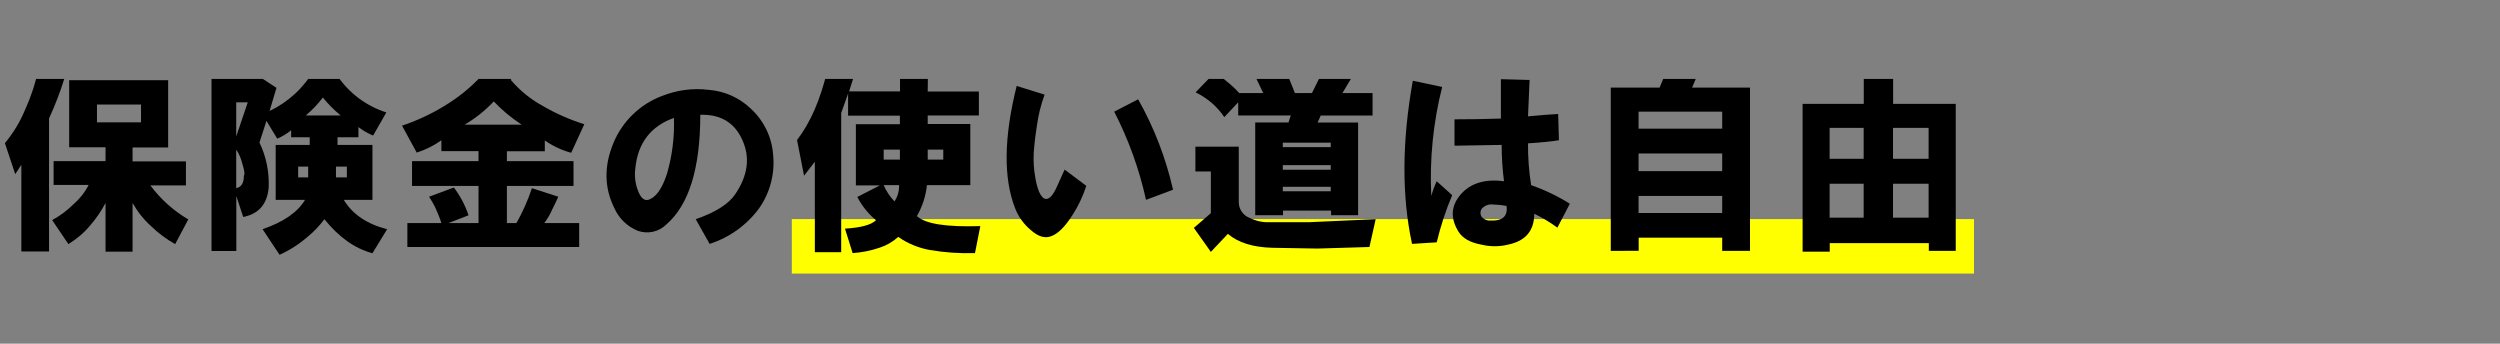
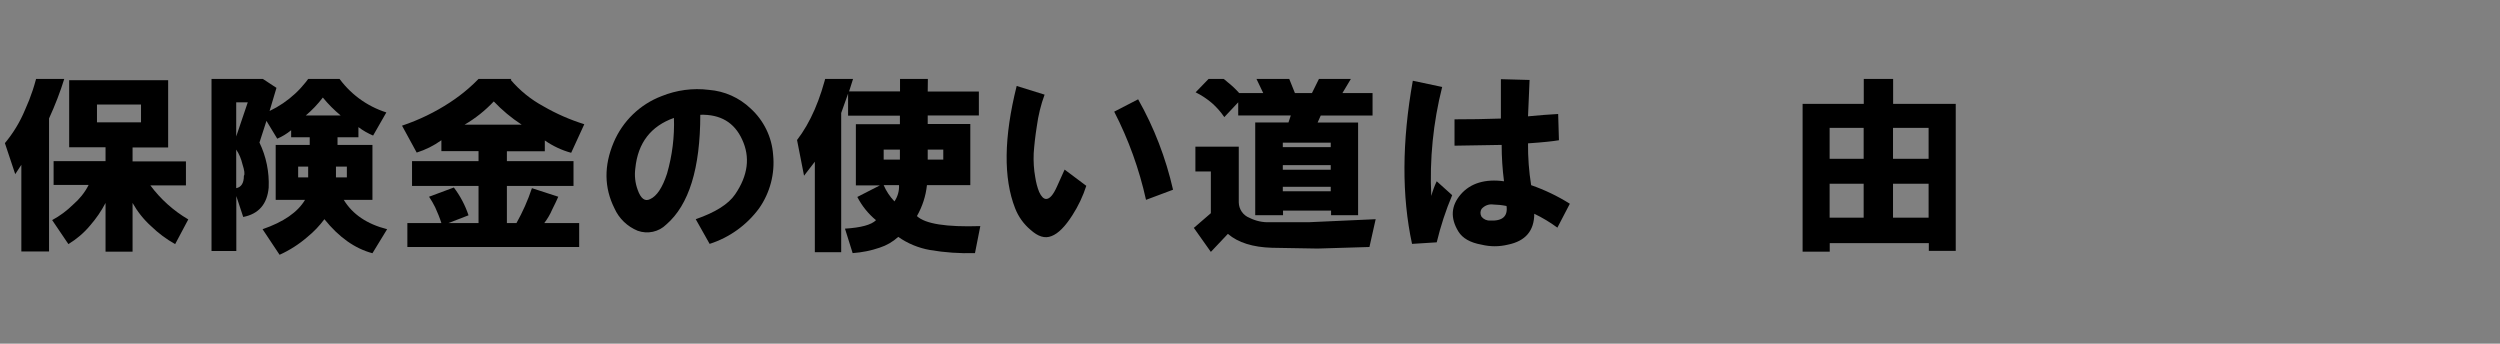
<svg xmlns="http://www.w3.org/2000/svg" width="2248" height="309" overflow="hidden">
  <rect width="100%" height="100%" fill="#808080" stroke="none" />
  <defs>
    <clipPath id="clip0">
      <rect x="1020" y="1425" width="2248" height="309" />
    </clipPath>
    <clipPath id="clip1">
      <rect x="1019" y="1496" width="1764" height="168" />
    </clipPath>
    <clipPath id="clip2">
      <rect x="1019" y="1496" width="1764" height="168" />
    </clipPath>
    <clipPath id="clip3">
      <rect x="1019" y="1496" width="1764" height="168" />
    </clipPath>
  </defs>
  <g clip-path="url(#clip0)" transform="translate(-1020 -1425)">
-     <rect x="1732" y="1622" width="1063" height="49" fill="#FFFF00" />
    <g clip-path="url(#clip1)">
      <g clip-path="url(#clip2)">
        <g clip-path="url(#clip3)">
          <path d="M24173.6 23059.3C24181.1 23050.3 24187.2 23040.3 24191.7 23029.4 24197 23017.8 24201 23005.7 24203.6 22993.2L24227.2 23000.9C24223.4 23013.2 24218.7 23025.3 24213.3 23037.1L24213.3 23156.7 24188.4 23156.7 24188.4 23078.8 24182.9 23087.2ZM24248.8 23096.9 24217.4 23096.9 24217.4 23075.5 24264.1 23075.5 24264.1 23063 24231.4 23063 24231.4 23002.7 24320.4 23002.7 24320.4 23063.2 24288.4 23063.2 24288.4 23075.7 24336.4 23075.7 24336.4 23097.3 24304.4 23097.3C24313.6 23109.7 24325.2 23120.1 24338.5 23127.9L24326.7 23150.1C24318.8 23145.7 24311.6 23140.3 24305.1 23134 24298.4 23128 24292.8 23120.9 24288.4 23113.1L24288.4 23156.9 24264.1 23156.9 24264.1 23113.1C24260.3 23120.4 24255.6 23127.2 24250.2 23133.4 24244.7 23140 24238.1 23145.6 24230.7 23150.1L24216.1 23128.5C24223 23124.8 24229.3 23120.1 24234.9 23114.6 24240.6 23109.7 24245.4 23103.8 24248.8 23097.1ZM24256.4 23040.6 24296 23040.6 24296 23024.6 24256.4 23024.6Z" transform="matrix(1 0 0 1 -23149.2 -21505.6)" />
          <path d="M24474.1 22996.9 24472.7 22999C24483.3 23014.5 24498.7 23026 24516.6 23031.7L24504.7 23052.5C24500 23050.5 24495.6 23048 24491.5 23044.9L24491.5 23054 24472.7 23054 24472.7 23060.9 24504.1 23060.9 24504.1 23110.3 24478.3 23110.3C24486.2 23123.3 24499.2 23132.1 24517.3 23136.7L24504.1 23158.3C24488.3 23154.1 24473.9 23143.9 24460.9 23127.7 24456.5 23133.6 24451.4 23139 24445.6 23143.7 24438.1 23150.2 24429.7 23155.6 24420.6 23159.7L24405.3 23136.7C24424.2 23130.2 24436.9 23121.4 24443.5 23110.3L24417.1 23110.3 24417.1 23060.9 24447.7 23060.9 24447.7 23054 24431 23054 24431 23047.7C24427.2 23050.8 24423 23053.4 24418.5 23055.3L24408.8 23039.3 24402.5 23058.8C24408.6 23071.4 24411.4 23085.3 24410.8 23099.3 24409.5 23114.1 24401.8 23123 24387.9 23125.7L24381.7 23106.9 24381.7 23156.3 24359.4 23156.3 24359.4 22999.1 24401.8 22999.1 24417.8 23009.6 24411.6 23030.4C24428.6 23022.3 24442.7 23009.2 24452 22992.8ZM24381.6 23053.3 24392 23022.6 24381.6 23022.6ZM24381.6 23065.1 24381.6 23099.8C24386.2 23098.9 24388.5 23095.2 24388.5 23088.7 24389.5 23087.3 24389 23083.8 24387.2 23078.2 24386.1 23073.5 24384.3 23069.1 24381.6 23065.1ZM24437.3 23090.1 24446.3 23090.1 24446.3 23080.4 24437.3 23080.4ZM24444.2 23034.4 24475.5 23034.4C24469.7 23029.6 24464.3 23024.2 24459.5 23018.3 24455 23024.2 24449.9 23029.6 24444.2 23034.4ZM24471.3 23090.1 24481.1 23090.1 24481.1 23080.4 24471.3 23080.4Z" transform="matrix(1 0 0 1 -23149.2 -21505.6)" />
          <path d="M24606.3 22994.1 24629.9 22999.7 24628.5 23002.5C24636.7 23012.1 24646.6 23020.1 24657.7 23026.1 24669.4 23032.9 24681.8 23038.3 24694.6 23042.3L24682.8 23068C24674.3 23065.7 24666.3 23061.9 24659.1 23056.9L24659.1 23066.6 24625 23066.6 24625 23075.5 24684.9 23075.5 24684.9 23097.8 24625 23097.8 24625 23131.2 24633.6 23131.2C24639.2 23121.2 24643.9 23110.7 24647.5 23099.8L24671.2 23107.5C24670.2 23109.8 24668.4 23113.8 24665.6 23119.3 24663.8 23123.5 24661.4 23127.5 24658.6 23131.2L24690 23131.2 24690 23152.7 24535.5 23152.7 24535.5 23131.2 24566.1 23131.2C24564.6 23126.4 24562.7 23121.8 24560.6 23117.2 24559 23113.9 24557.1 23110.6 24555 23107.5L24577.3 23099.2C24583 23106.7 24587.5 23115.2 24590.5 23124.2L24572.4 23131.2 24599.5 23131.2 24599.5 23097.8 24539.7 23097.8 24539.7 23075.5 24599.5 23075.5 24599.5 23066.5 24566.1 23066.5 24566.1 23056.7C24559.3 23061.6 24551.8 23065.3 24543.9 23067.8L24530.7 23043.6C24545.9 23038.5 24560.4 23031.5 24573.8 23022.7 24585.9 23014.8 24596.9 23005.2 24606.3 22994.1ZM24586.8 23042.7 24638.3 23042.7C24629.1 23036.7 24620.7 23029.7 24613.2 23021.8 24605.5 23030 24596.6 23037.1 24586.8 23042.8Z" transform="matrix(1 0 0 1 -23149.2 -21505.6)" />
          <path d="M24807.3 23149.9 24794.8 23127.7C24812.4 23121.6 24824.2 23114.2 24830.2 23105.4 24841.9 23088.3 24843.9 23071.8 24836.5 23056 24829.5 23040.7 24817 23033.3 24798.9 23033.8 24798.9 23082 24788.7 23114.9 24768.3 23132.5 24761.5 23139.2 24751.5 23141.3 24742.6 23138.1 24733.3 23134.3 24725.8 23127.1 24721.7 23117.9 24712.4 23099.3 24712.2 23079.6 24721 23058.7 24729.1 23039.5 24744.7 23024.4 24764.2 23017 24777.6 23011.6 24792.2 23009.6 24806.6 23011.4 24820.7 23012.5 24833.9 23018.4 24844.1 23028.1 24856 23038.9 24863.3 23053.9 24864.4 23069.9 24866.1 23086.8 24861.6 23103.9 24851.8 23117.9 24840.7 23133 24825.1 23144.2 24807.3 23149.9ZM24775.3 23036.6C24754.4 23044 24742.8 23059.1 24740.5 23081.8 24739.6 23088.4 24740.3 23095.1 24742.6 23101.3 24745.4 23109.2 24749.1 23112 24753.7 23109.7 24759.8 23107 24764.9 23099.3 24769 23086.7 24773.7 23070.4 24775.8 23053.5 24775.2 23036.6Z" transform="matrix(1 0 0 1 -23149.2 -21505.6)" />
          <path d="M25003.4 23012.9 25049.4 23012.9 25049.4 23034.4 25003.4 23034.4 25003.4 23042.1 25041.7 23042.1 25041.7 23097.1 25002.7 23097.1C25001.7 23106.8 24998.6 23116.3 24993.7 23124.9 25001.1 23131.9 25020.1 23134.9 25050.7 23133.9L25045.9 23158.2C25032.3 23158.6 25018.8 23157.7 25005.4 23155.4 24995.2 23153.6 24985.4 23149.6 24976.9 23143.6 24972.1 23148 24966.4 23151.3 24960.2 23153.3 24952.4 23156 24944.2 23157.6 24935.9 23158.2L24929 23136.2C24943.4 23135.3 24952.7 23132.8 24956.9 23128.6 24949.9 23122.8 24944.2 23115.7 24940.1 23107.7L24960.4 23097.3 24938.8 23097.3 24938.8 23042.3 24978.4 23042.3 24978.4 23034.6 24931.8 23034.6 24931.8 23014.8 24925.6 23032.2 24925.6 23157.4 24901.9 23157.4 24901.9 23076C24900.5 23077.9 24897.3 23082.1 24892.2 23088.6L24885.9 23056.5C24898 23040.8 24907 23019.9 24913.1 22994L24936.7 23000.2 24932.7 23012.8 24978.5 23012.8 24978.5 22996 25003.6 22996ZM24978.4 23074.1 24978.4 23065.1 24963.8 23065.1 24963.8 23074.1ZM24977.7 23097.1 24963.8 23097.1C24966.1 23102.5 24969.4 23107.4 24973.5 23111.7 24976.4 23107.4 24977.9 23102.2 24977.6 23097.1ZM25003.4 23074.1 25017.4 23074.1 25017.4 23065.1 25003.4 23065.1Z" transform="matrix(1 0 0 1 -23149.2 -21505.6)" />
          <path d="M25108.5 23015.7C25105.1 23024.9 25102.8 23034.5 25101.5 23044.2 25100.1 23053 25099.2 23061.1 25098.7 23068.5 25098.4 23075.7 25098.8 23082.9 25100.1 23090 25100.8 23094.5 25101.9 23099 25103.6 23103.2 25105.5 23107.3 25107.6 23109.5 25109.9 23109.5 25113.1 23109.5 25116.3 23105.8 25119.6 23098.4L25126.5 23083.1 25146 23097.7C25143 23107 25138.8 23115.9 25133.5 23124.1 25127 23134.3 25120.8 23140.6 25114.7 23142.9 25108.7 23145.3 25102.6 23143.3 25095.9 23137.3 25089.7 23132.1 25084.9 23125.4 25082 23117.9 25071.4 23090.9 25071.8 23054.2 25083.4 23007.9ZM25171.1 23031 25192.6 23019.9C25207 23045.3 25217.5 23072.7 25224 23101.2L25199.7 23110.3C25193.6 23082.7 25184 23056.1 25171.1 23031Z" transform="matrix(1 0 0 1 -23149.2 -21505.6)" />
          <path d="M25310.9 23130.4 25346.4 23130.4 25406.2 23127.7 25400.6 23152.7 25354 23154.1 25313 23153.4C25295.8 23152.9 25282.6 23148.8 25273.3 23140.9L25258 23157.1 25242.7 23135.5 25258 23122.3 25258 23084.8 25244.1 23084.8 25244.1 23062.5 25283.1 23062.5 25283.1 23112.6C25283.2 23118.7 25287 23124.3 25292.8 23126.5 25298.4 23129.3 25304.6 23130.7 25310.9 23130.4ZM25358.9 22994.1 25384.6 23000.4 25376.3 23014.3 25403.4 23014.3 25403.4 23034.5 25356.8 23034.5 25354 23040.8 25390.4 23040.8 25390.4 23124.1 25366.1 23124.1 25366.1 23120 25322.9 23120 25322.9 23124.1 25297.9 23124.1 25297.9 23040.7 25327.8 23040.7 25329.9 23034.4 25282.6 23034.4 25282.6 23022.6 25270.1 23035.9C25266.9 23031.2 25263.2 23027 25259 23023.3 25254.5 23019.5 25249.6 23016.2 25244.3 23013.6L25260.5 22996.9C25265.2 22998.5 25269.5 23001.1 25273.1 23004.5 25276.9 23007.5 25280.3 23010.7 25283.5 23014.3L25305.1 23014.3 25298.8 23001.1 25325.2 22993.4 25333.6 23014.3 25348.9 23014.3ZM25322.7 23062.9 25365.8 23062.9 25365.8 23058.9 25322.7 23058.9ZM25322.7 23083.2 25365.8 23083.2 25365.8 23079.1 25322.7 23079.1ZM25322.7 23102.6 25365.8 23102.6 25365.8 23098.6 25322.7 23098.6Z" transform="matrix(1 0 0 1 -23149.2 -21505.6)" />
          <path d="M25439.6 23003.2 25466 23008.8C25457.9 23040.8 25454.6 23073.8 25456.2 23106.8 25457.5 23102.2 25459.1 23097.8 25461.1 23093.6L25475 23106.1C25469.2 23119.8 25464.6 23134 25461.1 23148.5L25438.9 23149.9C25429.6 23106.8 25429.8 23057.9 25439.6 23003.2ZM25521.6 23093.6C25520.2 23082.7 25519.5 23071.8 25519.5 23060.9L25477.1 23061.6 25477.1 23037.9C25491 23037.9 25504.9 23037.7 25518.8 23037.2L25518.8 23001.8 25544.6 23002.5 25543.2 23035.2C25552.9 23034.2 25562 23033.6 25570.3 23033.1L25571 23056.7C25565.9 23057.6 25556.6 23058.6 25543.2 23059.5 25543.1 23072.1 25544 23084.6 25546 23097.1 25558.1 23101.3 25569.8 23106.9 25580.8 23113.8L25569.6 23135.3C25563.1 23130.5 25556.1 23126.3 25548.8 23122.8 25548.8 23138.1 25540.9 23147.4 25525.1 23150.6 25517.3 23152.5 25509.2 23152.5 25501.4 23150.6 25491.2 23148.8 25484.3 23144.8 25480.6 23138.8 25473.2 23126.7 25473.9 23115.6 25482.7 23105.4 25491.5 23095.2 25504.9 23091.3 25521.6 23093.6ZM25523.7 23115.8C25519.8 23115 25515.9 23114.6 25511.9 23114.5 25507.9 23113.9 25504 23115.5 25501.4 23118.5 25500.1 23120.6 25500.1 23123.3 25501.4 23125.5 25503.3 23127.8 25506.1 23129.1 25509.1 23128.9 25520.2 23129.5 25525.1 23125.1 25523.9 23116Z" transform="matrix(1 0 0 1 -23149.2 -21505.6)" />
-           <path d="M25617.6 23156.2 25617.6 23009.4 25661.5 23009.4 25668.4 22992.7 25696.3 22996.2 25690.7 23009.4 25742.8 23009.4 25742.8 23156.2 25717.8 23156.2 25717.8 23144.3 25642.7 23144.3 25642.7 23156.1ZM25642.6 23046.3 25717.8 23046.3 25717.8 23031 25642.6 23031ZM25642.6 23084.5 25717.8 23084.5 25717.8 23068.6 25642.6 23068.6ZM25642.6 23122.1 25717.8 23122.1 25717.8 23106.8 25642.6 23106.8Z" transform="matrix(1 0 0 1 -23149.2 -21505.6)" />
          <path d="M25790.1 23156.9 25790.1 23024 25845.1 23024 25845.1 22995.5 25871.5 22995.5 25871.5 23024 25927.8 23024 25927.8 23156.2 25903.6 23156.2 25903.6 23149.2 25814.5 23149.2 25814.5 23156.9ZM25814.4 23073.4 25845 23073.4 25845 23045.6 25814.4 23045.6ZM25814.4 23126.3 25845 23126.3 25845 23095.8 25814.4 23095.8ZM25871.4 23073.4 25903.4 23073.4 25903.4 23045.6 25871.4 23045.6ZM25871.4 23126.3 25903.4 23126.3 25903.4 23095.8 25871.4 23095.8Z" transform="matrix(1 0 0 1 -23149.2 -21505.6)" />
        </g>
      </g>
    </g>
  </g>
</svg>